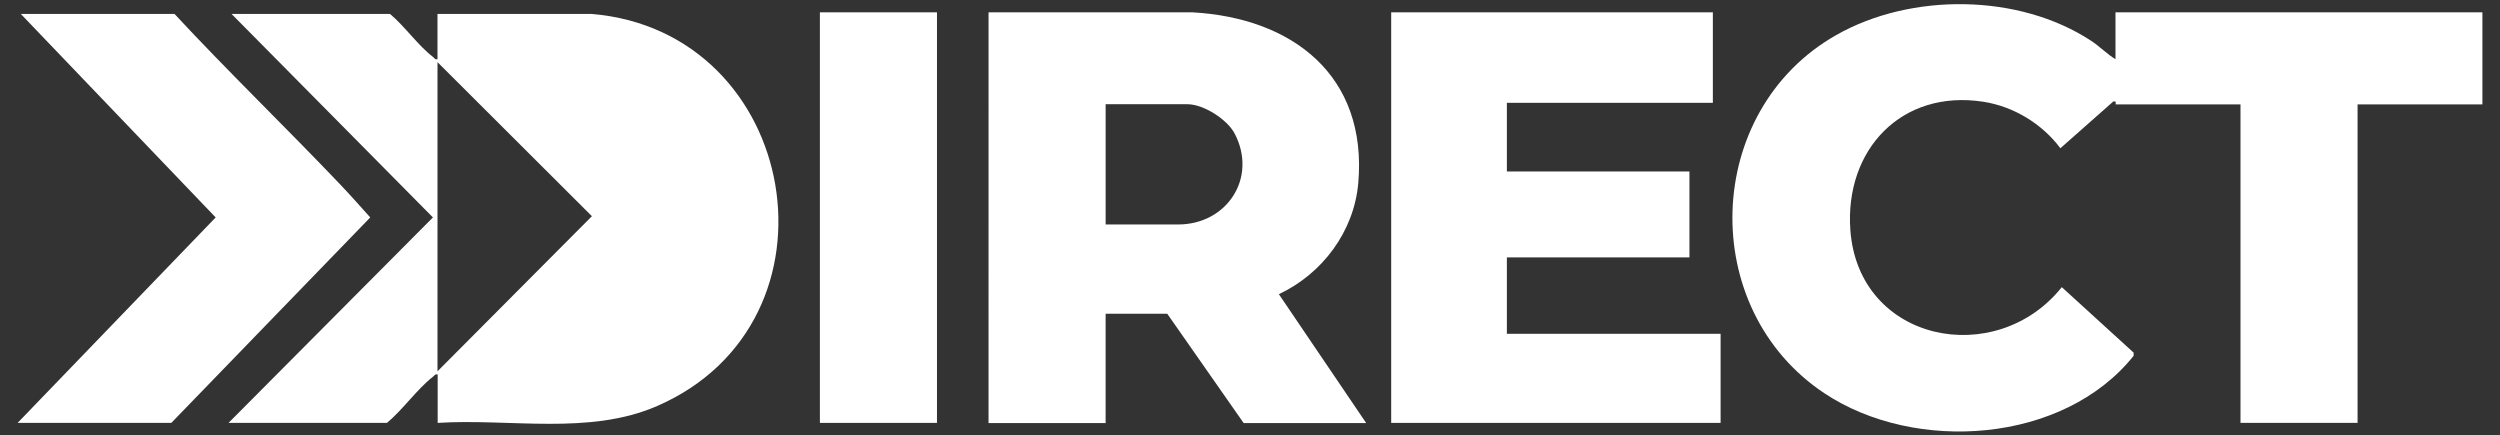
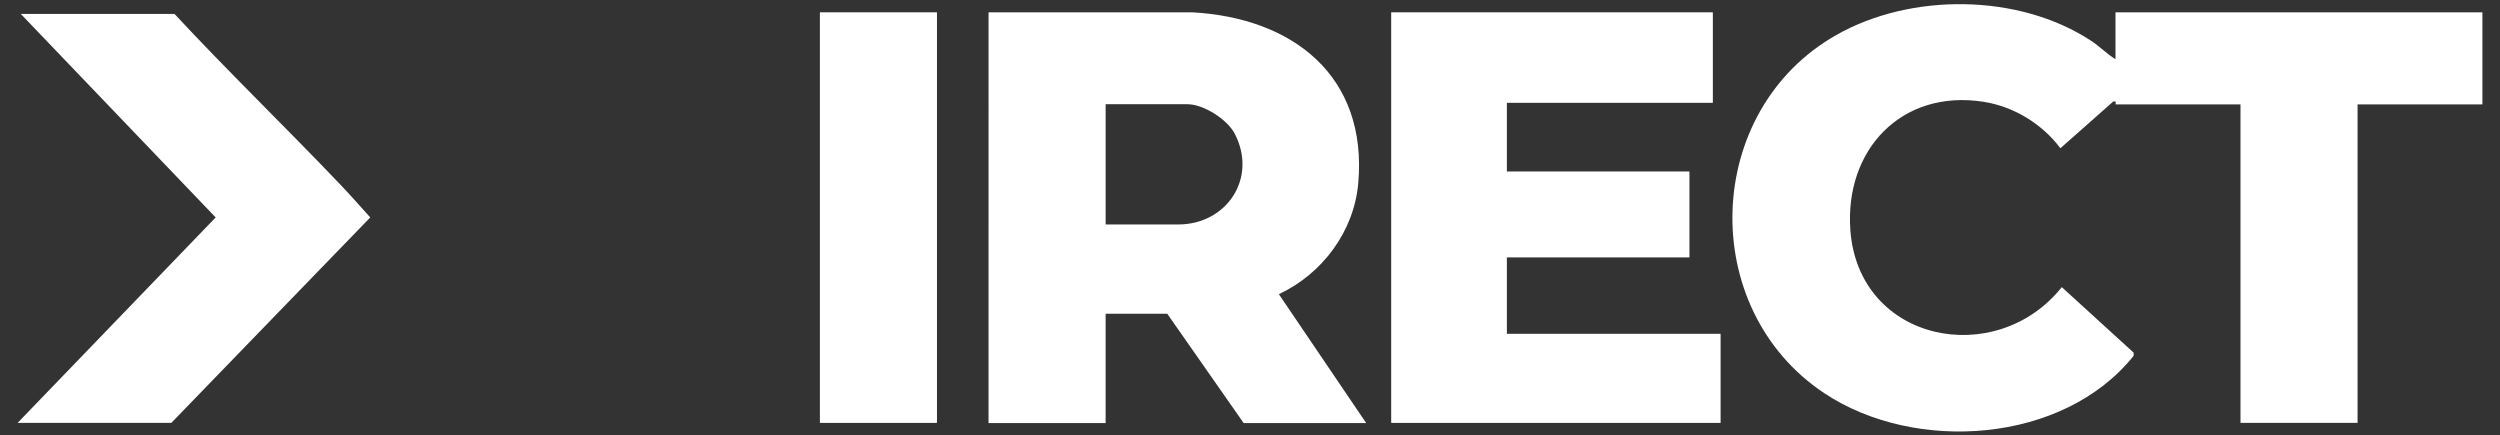
<svg xmlns="http://www.w3.org/2000/svg" id="Camada_1" data-name="Camada 1" viewBox="0 0 142 24.73">
  <rect x="0" y="0" width="142" height="24.73" fill="#333333" stroke="none" />
  <defs>
    <style>
      .cls-1 {
        fill: #fff;
      }
    </style>
  </defs>
  <path class="cls-1" d="M120.16,3.36V.7h20.84v5.23h-7.09v18.09h-6.65V5.93h-7.09v-.16s-.13-.01-.13-.01l-3.01,2.66c-1.04-1.39-2.65-2.37-4.37-2.64-4.65-.72-7.89,2.72-7.56,7.29.47,6.39,8.28,7.91,12.01,3.24l4.08,3.72v.18c-3.99,4.99-12.41,5.55-17.56,2.13-7.24-4.8-6.91-16.05.67-20.35,4.24-2.41,10.37-2.37,14.48.33.49.32.89.75,1.39,1.05Z" />
-   <path class="cls-1" d="M24.85,3.36V.79h8.74c11.87.98,14.74,17.48,3.74,22.27-3.86,1.68-8.36.7-12.47.96v-2.75c-.15-.04-.18.06-.27.13-.89.69-1.72,1.88-2.61,2.62h-9l11.61-11.67L13.15.79h9c.83.69,1.6,1.8,2.44,2.44.09.07.11.17.27.13ZM24.85,21.09l8.77-8.81L24.85,3.53v17.56Z" />
-   <path class="cls-1" d="M56.15.7h11.57c5.7.31,9.96,3.6,9.43,9.7-.24,2.75-2.04,5.15-4.51,6.31l4.96,7.32h-6.96l-4.34-6.21h-3.5v6.21h-6.65V.7ZM62.8,12.75h4.12c2.77,0,4.52-2.65,3.21-5.16-.42-.81-1.77-1.67-2.68-1.67h-4.65v6.83Z" />
+   <path class="cls-1" d="M56.15.7h11.57c5.7.31,9.96,3.6,9.43,9.7-.24,2.75-2.04,5.15-4.51,6.31l4.96,7.32h-6.96l-4.34-6.21h-3.5v6.21h-6.65ZM62.8,12.75h4.12c2.77,0,4.52-2.65,3.21-5.16-.42-.81-1.77-1.67-2.68-1.67h-4.65v6.83Z" />
  <polygon class="cls-1" points="97.29 .7 97.29 5.84 85.59 5.84 85.59 9.74 95.96 9.74 95.96 14.62 85.59 14.62 85.59 18.96 97.73 18.96 97.73 24.02 79.02 24.02 79.02 .7 97.29 .7" />
  <path class="cls-1" d="M9.91.79c3.04,3.27,6.28,6.4,9.35,9.62.6.63,1.19,1.29,1.77,1.94l-11.3,11.67H1l11.25-11.67L1.18.79h8.73Z" />
  <rect class="cls-1" x="46.57" y=".7" width="6.65" height="23.32" />
</svg>